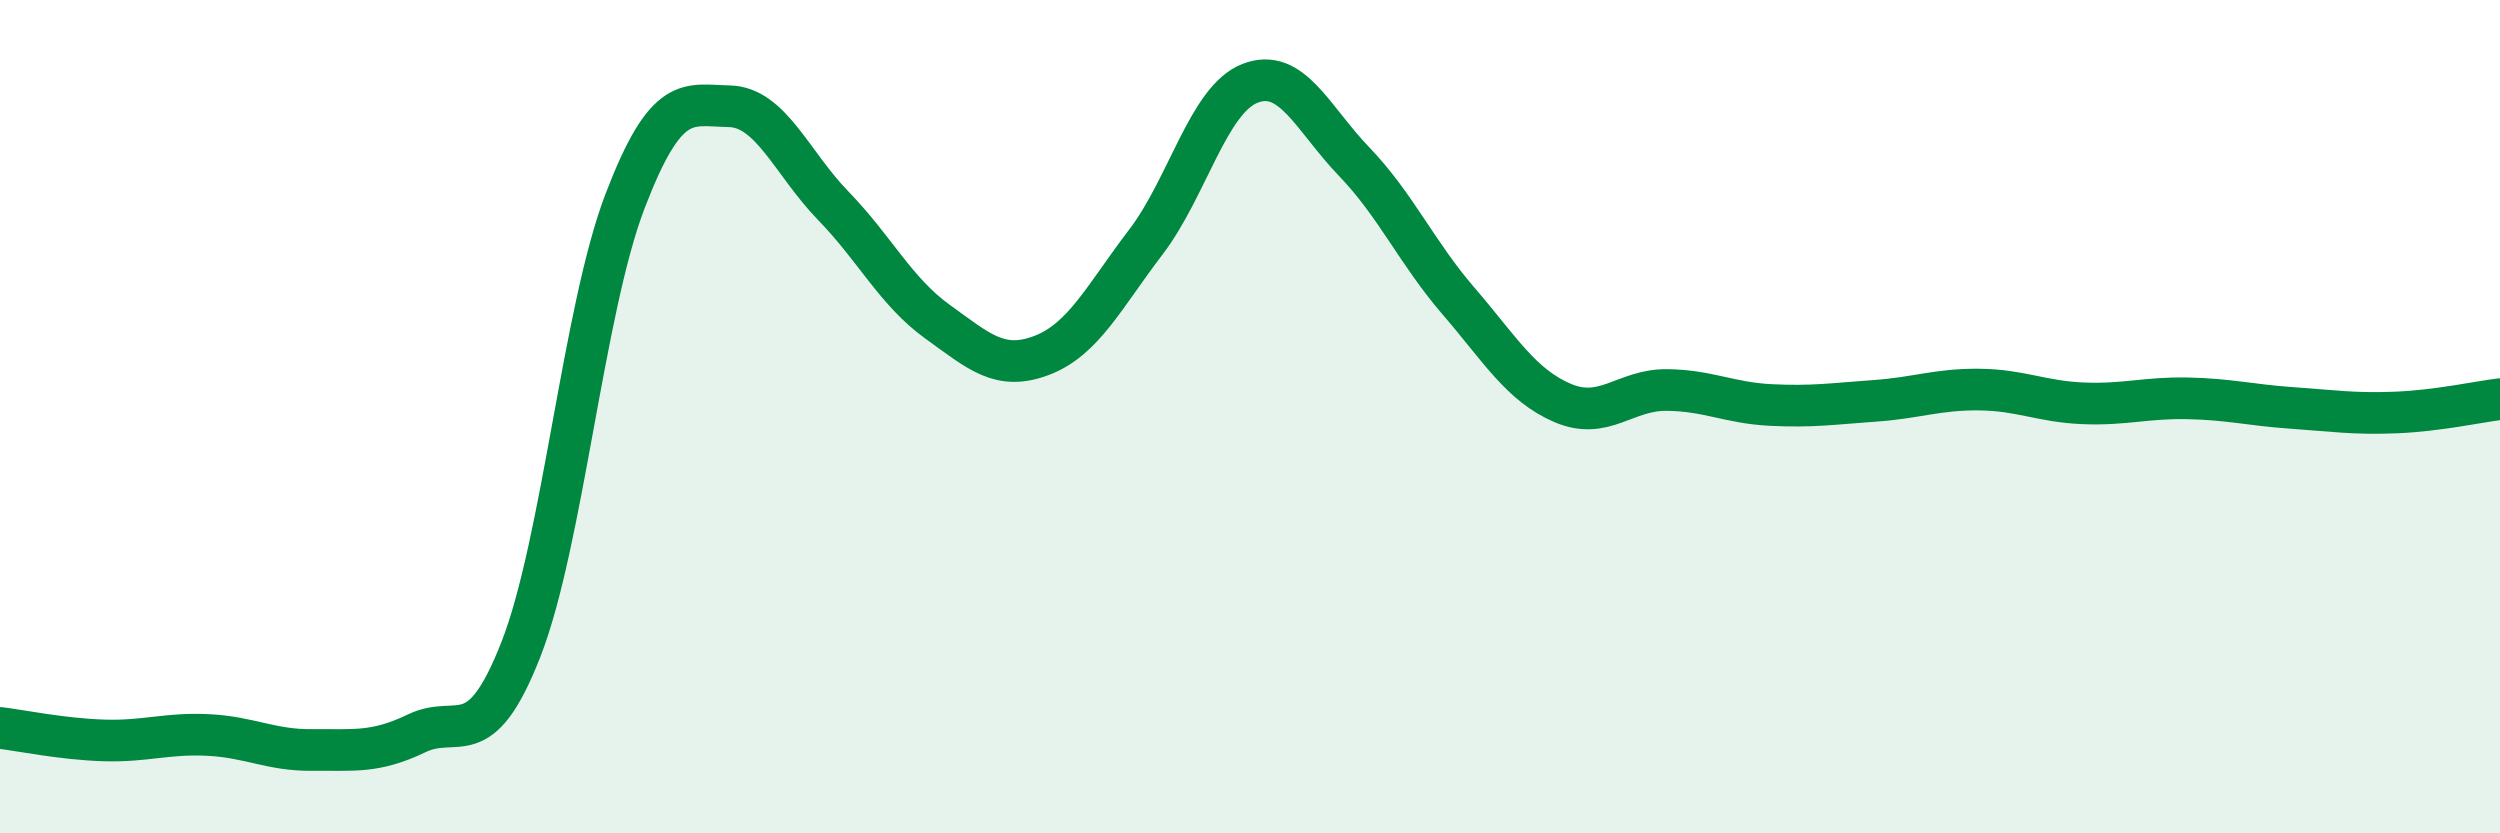
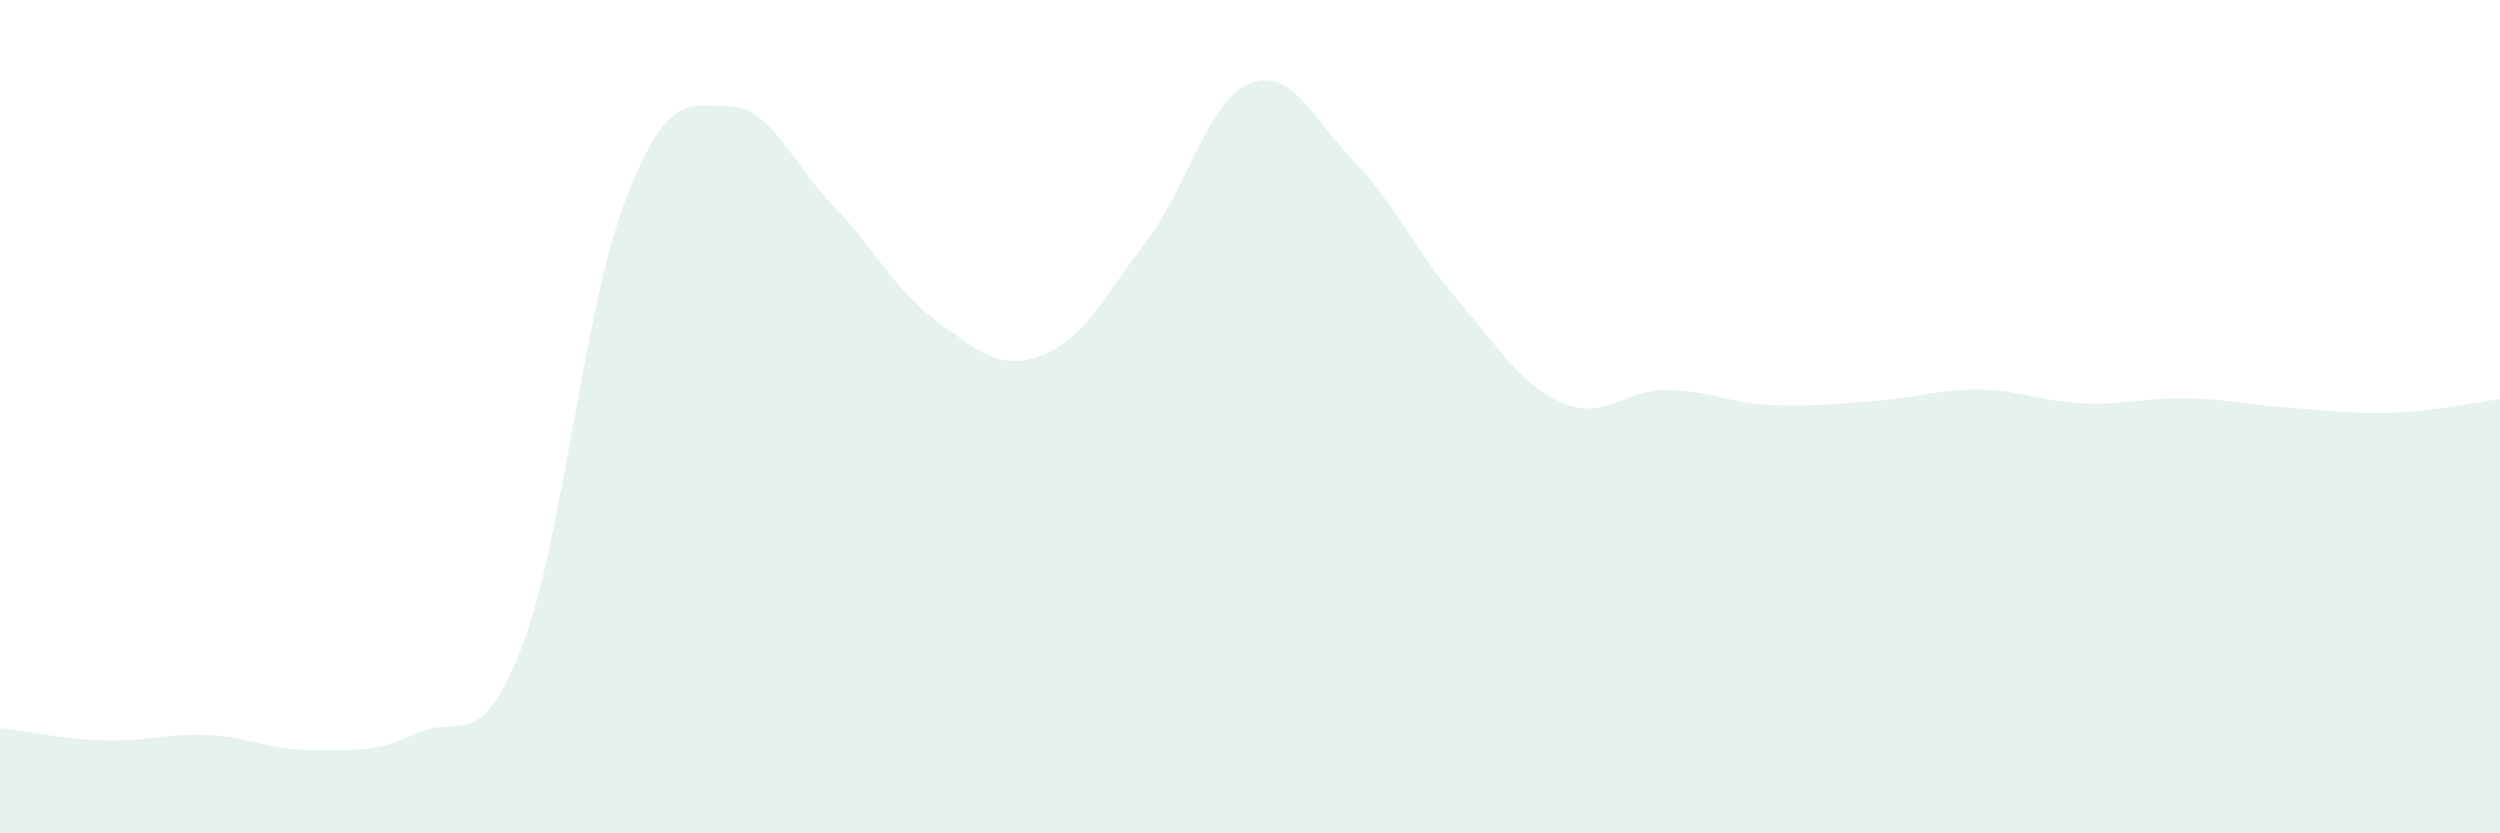
<svg xmlns="http://www.w3.org/2000/svg" width="60" height="20" viewBox="0 0 60 20">
  <path d="M 0,17.47 C 0.5,17.53 1.5,17.74 2.5,17.77 C 3.5,17.8 4,17.59 5,17.64 C 6,17.69 6.5,18.01 7.5,18 C 8.5,17.99 9,18.08 10,17.6 C 11,17.12 11.5,18.14 12.5,15.59 C 13.5,13.04 14,7.44 15,4.83 C 16,2.22 16.5,2.53 17.5,2.55 C 18.5,2.57 19,3.91 20,4.94 C 21,5.97 21.5,7 22.5,7.72 C 23.5,8.44 24,8.91 25,8.53 C 26,8.15 26.5,7.12 27.5,5.81 C 28.5,4.5 29,2.39 30,2 C 31,1.61 31.5,2.84 32.5,3.88 C 33.5,4.92 34,6.06 35,7.22 C 36,8.38 36.5,9.24 37.5,9.67 C 38.5,10.1 39,9.35 40,9.36 C 41,9.37 41.5,9.67 42.5,9.72 C 43.5,9.77 44,9.69 45,9.62 C 46,9.55 46.5,9.34 47.5,9.35 C 48.5,9.36 49,9.64 50,9.68 C 51,9.72 51.5,9.54 52.5,9.56 C 53.5,9.58 54,9.72 55,9.79 C 56,9.86 56.5,9.94 57.5,9.9 C 58.5,9.86 59.5,9.64 60,9.58L60 20L0 20Z" fill="#008740" opacity="0.1" stroke-linecap="round" stroke-linejoin="round" />
-   <path d="M 0,17.47 C 0.5,17.53 1.5,17.74 2.5,17.77 C 3.5,17.8 4,17.59 5,17.64 C 6,17.69 6.5,18.01 7.5,18 C 8.5,17.99 9,18.08 10,17.6 C 11,17.12 11.5,18.14 12.5,15.59 C 13.5,13.04 14,7.44 15,4.83 C 16,2.22 16.5,2.53 17.5,2.55 C 18.5,2.57 19,3.91 20,4.94 C 21,5.97 21.5,7 22.5,7.72 C 23.5,8.44 24,8.91 25,8.53 C 26,8.15 26.5,7.12 27.5,5.81 C 28.5,4.5 29,2.39 30,2 C 31,1.61 31.5,2.84 32.5,3.88 C 33.5,4.92 34,6.06 35,7.22 C 36,8.38 36.5,9.24 37.5,9.67 C 38.5,10.1 39,9.35 40,9.36 C 41,9.37 41.5,9.67 42.5,9.72 C 43.5,9.77 44,9.69 45,9.62 C 46,9.55 46.5,9.34 47.5,9.35 C 48.5,9.36 49,9.64 50,9.68 C 51,9.72 51.5,9.54 52.5,9.56 C 53.5,9.58 54,9.72 55,9.79 C 56,9.86 56.5,9.94 57.5,9.9 C 58.5,9.86 59.5,9.64 60,9.58" stroke="#008740" stroke-width="1" fill="none" stroke-linecap="round" stroke-linejoin="round" />
</svg>